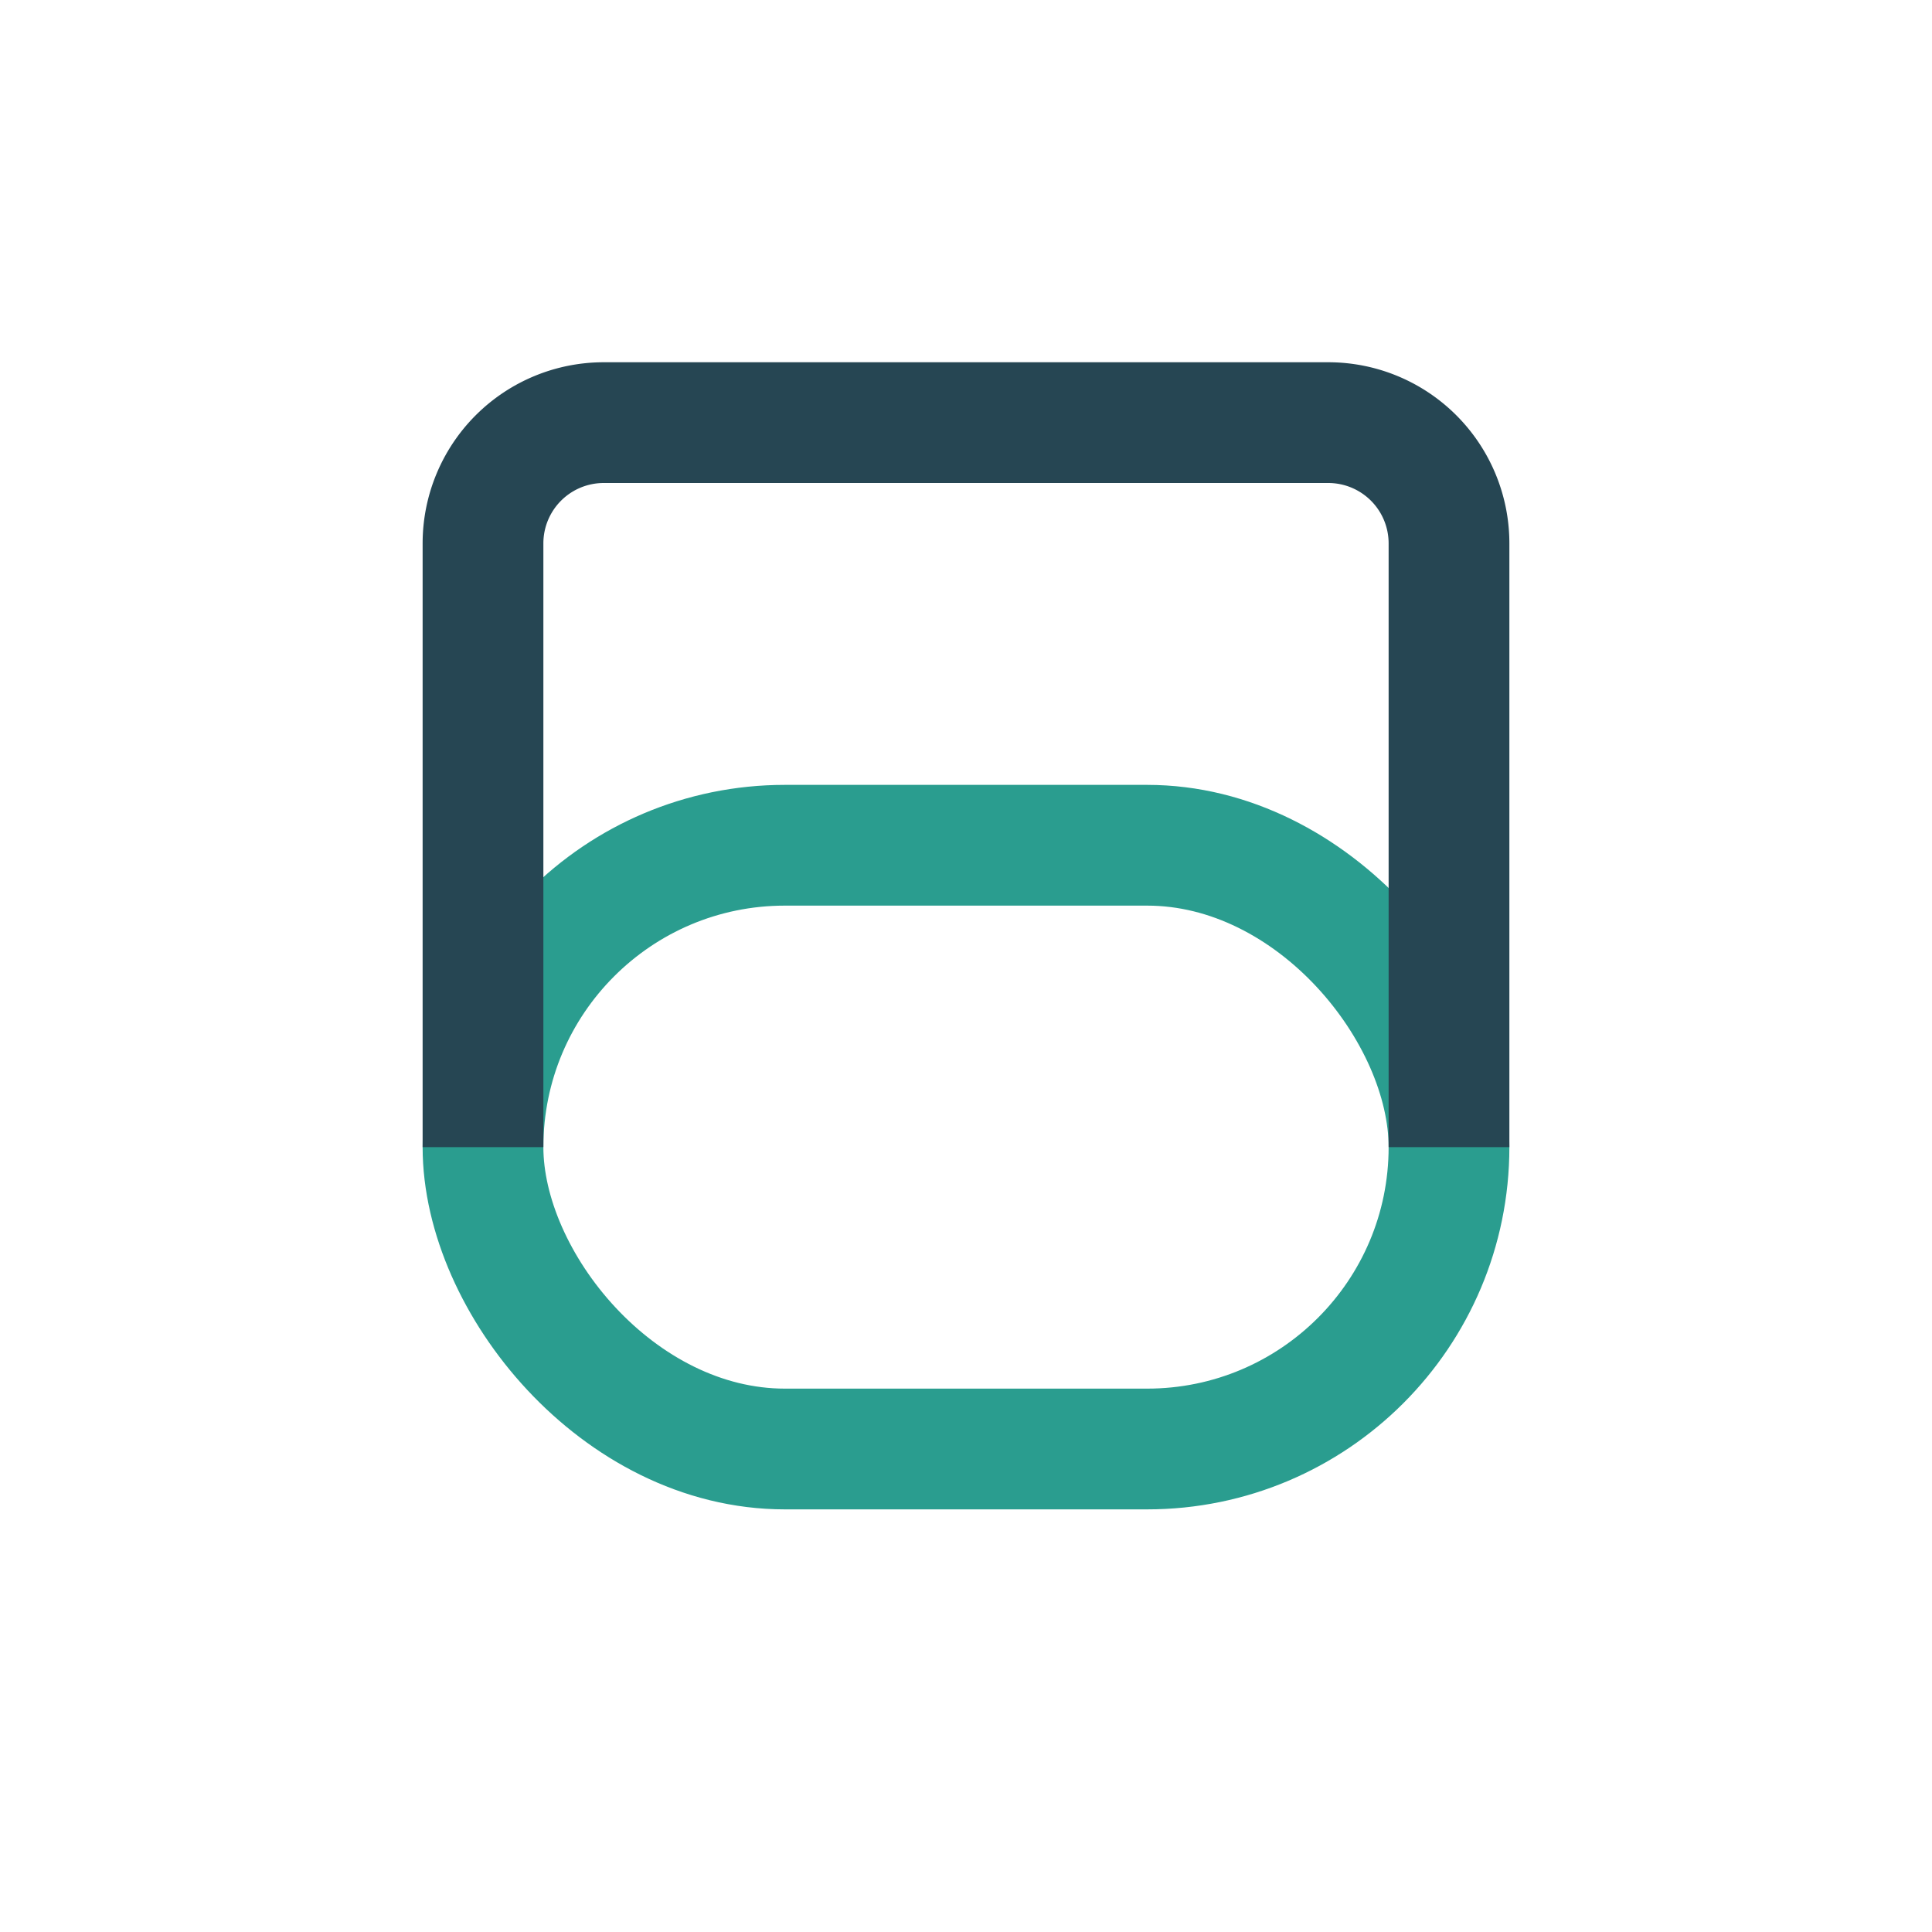
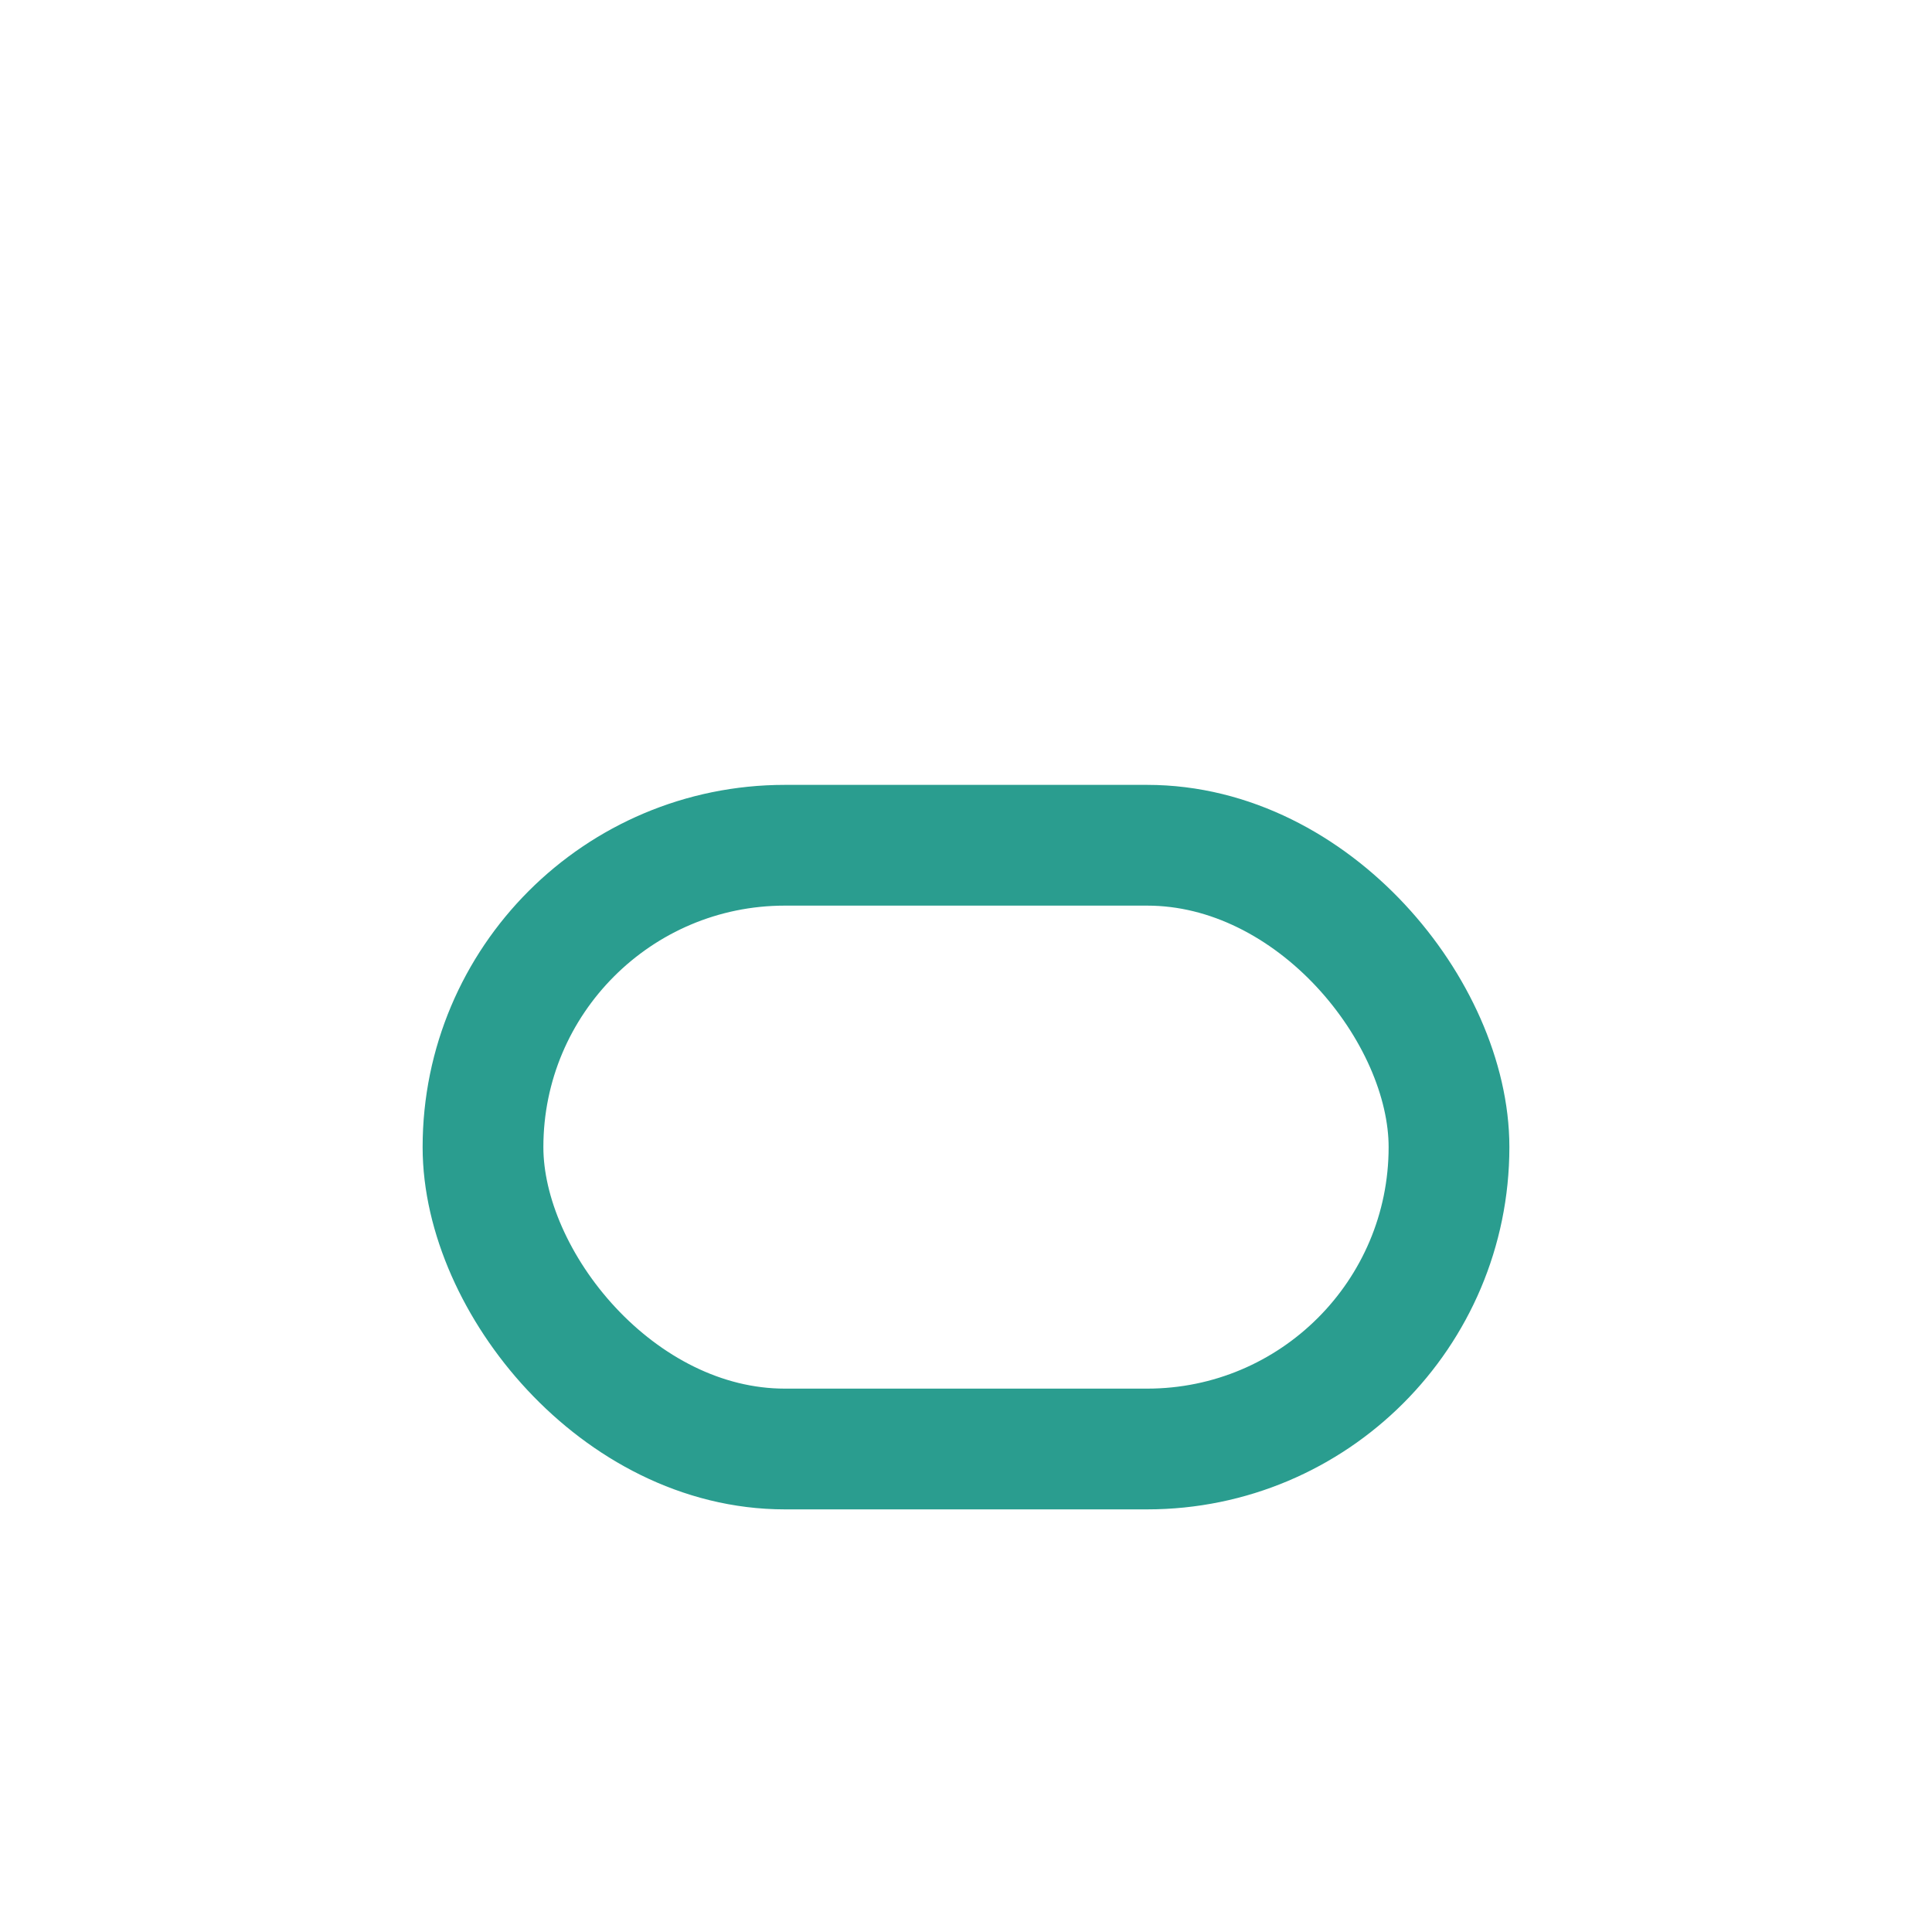
<svg xmlns="http://www.w3.org/2000/svg" width="32" height="32" viewBox="0 0 32 32">
  <rect x="8" y="14" width="16" height="10" rx="5" fill="none" stroke="#2A9D8F" stroke-width="2" />
-   <path d="M8 19V9a2 2 0 0 1 2-2h12a2 2 0 0 1 2 2v10" fill="none" stroke="#264653" stroke-width="2" />
</svg>